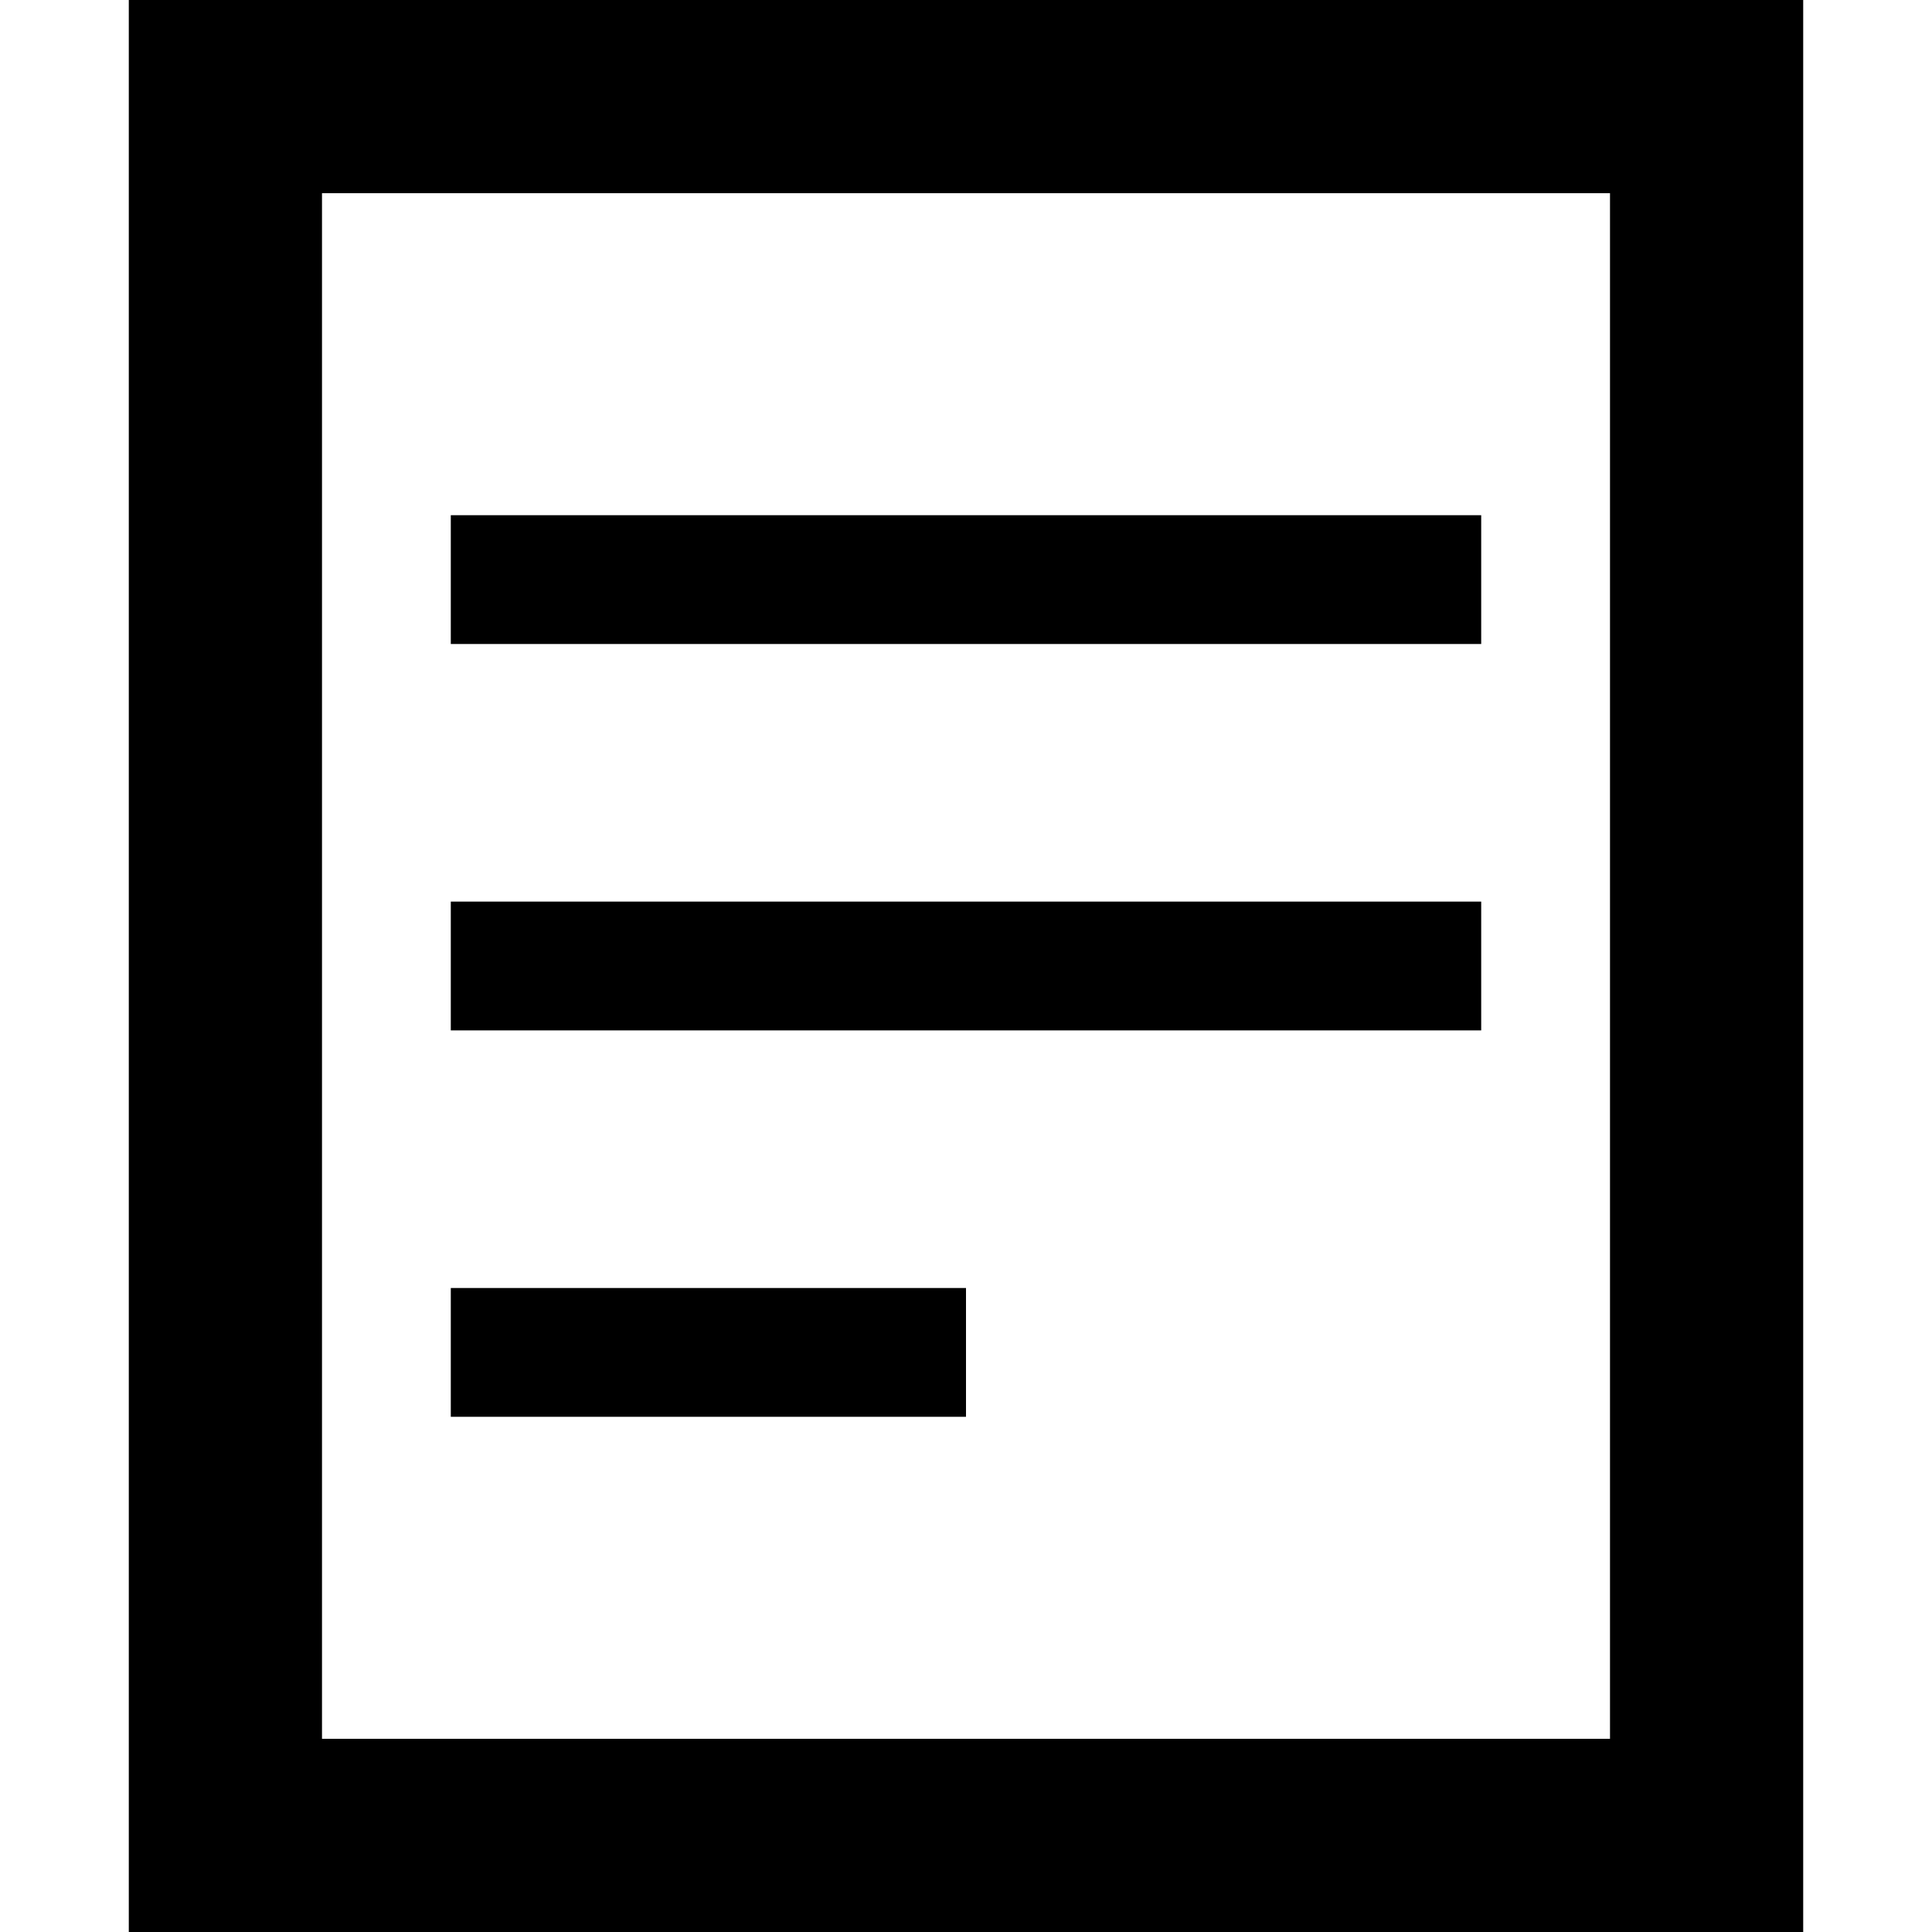
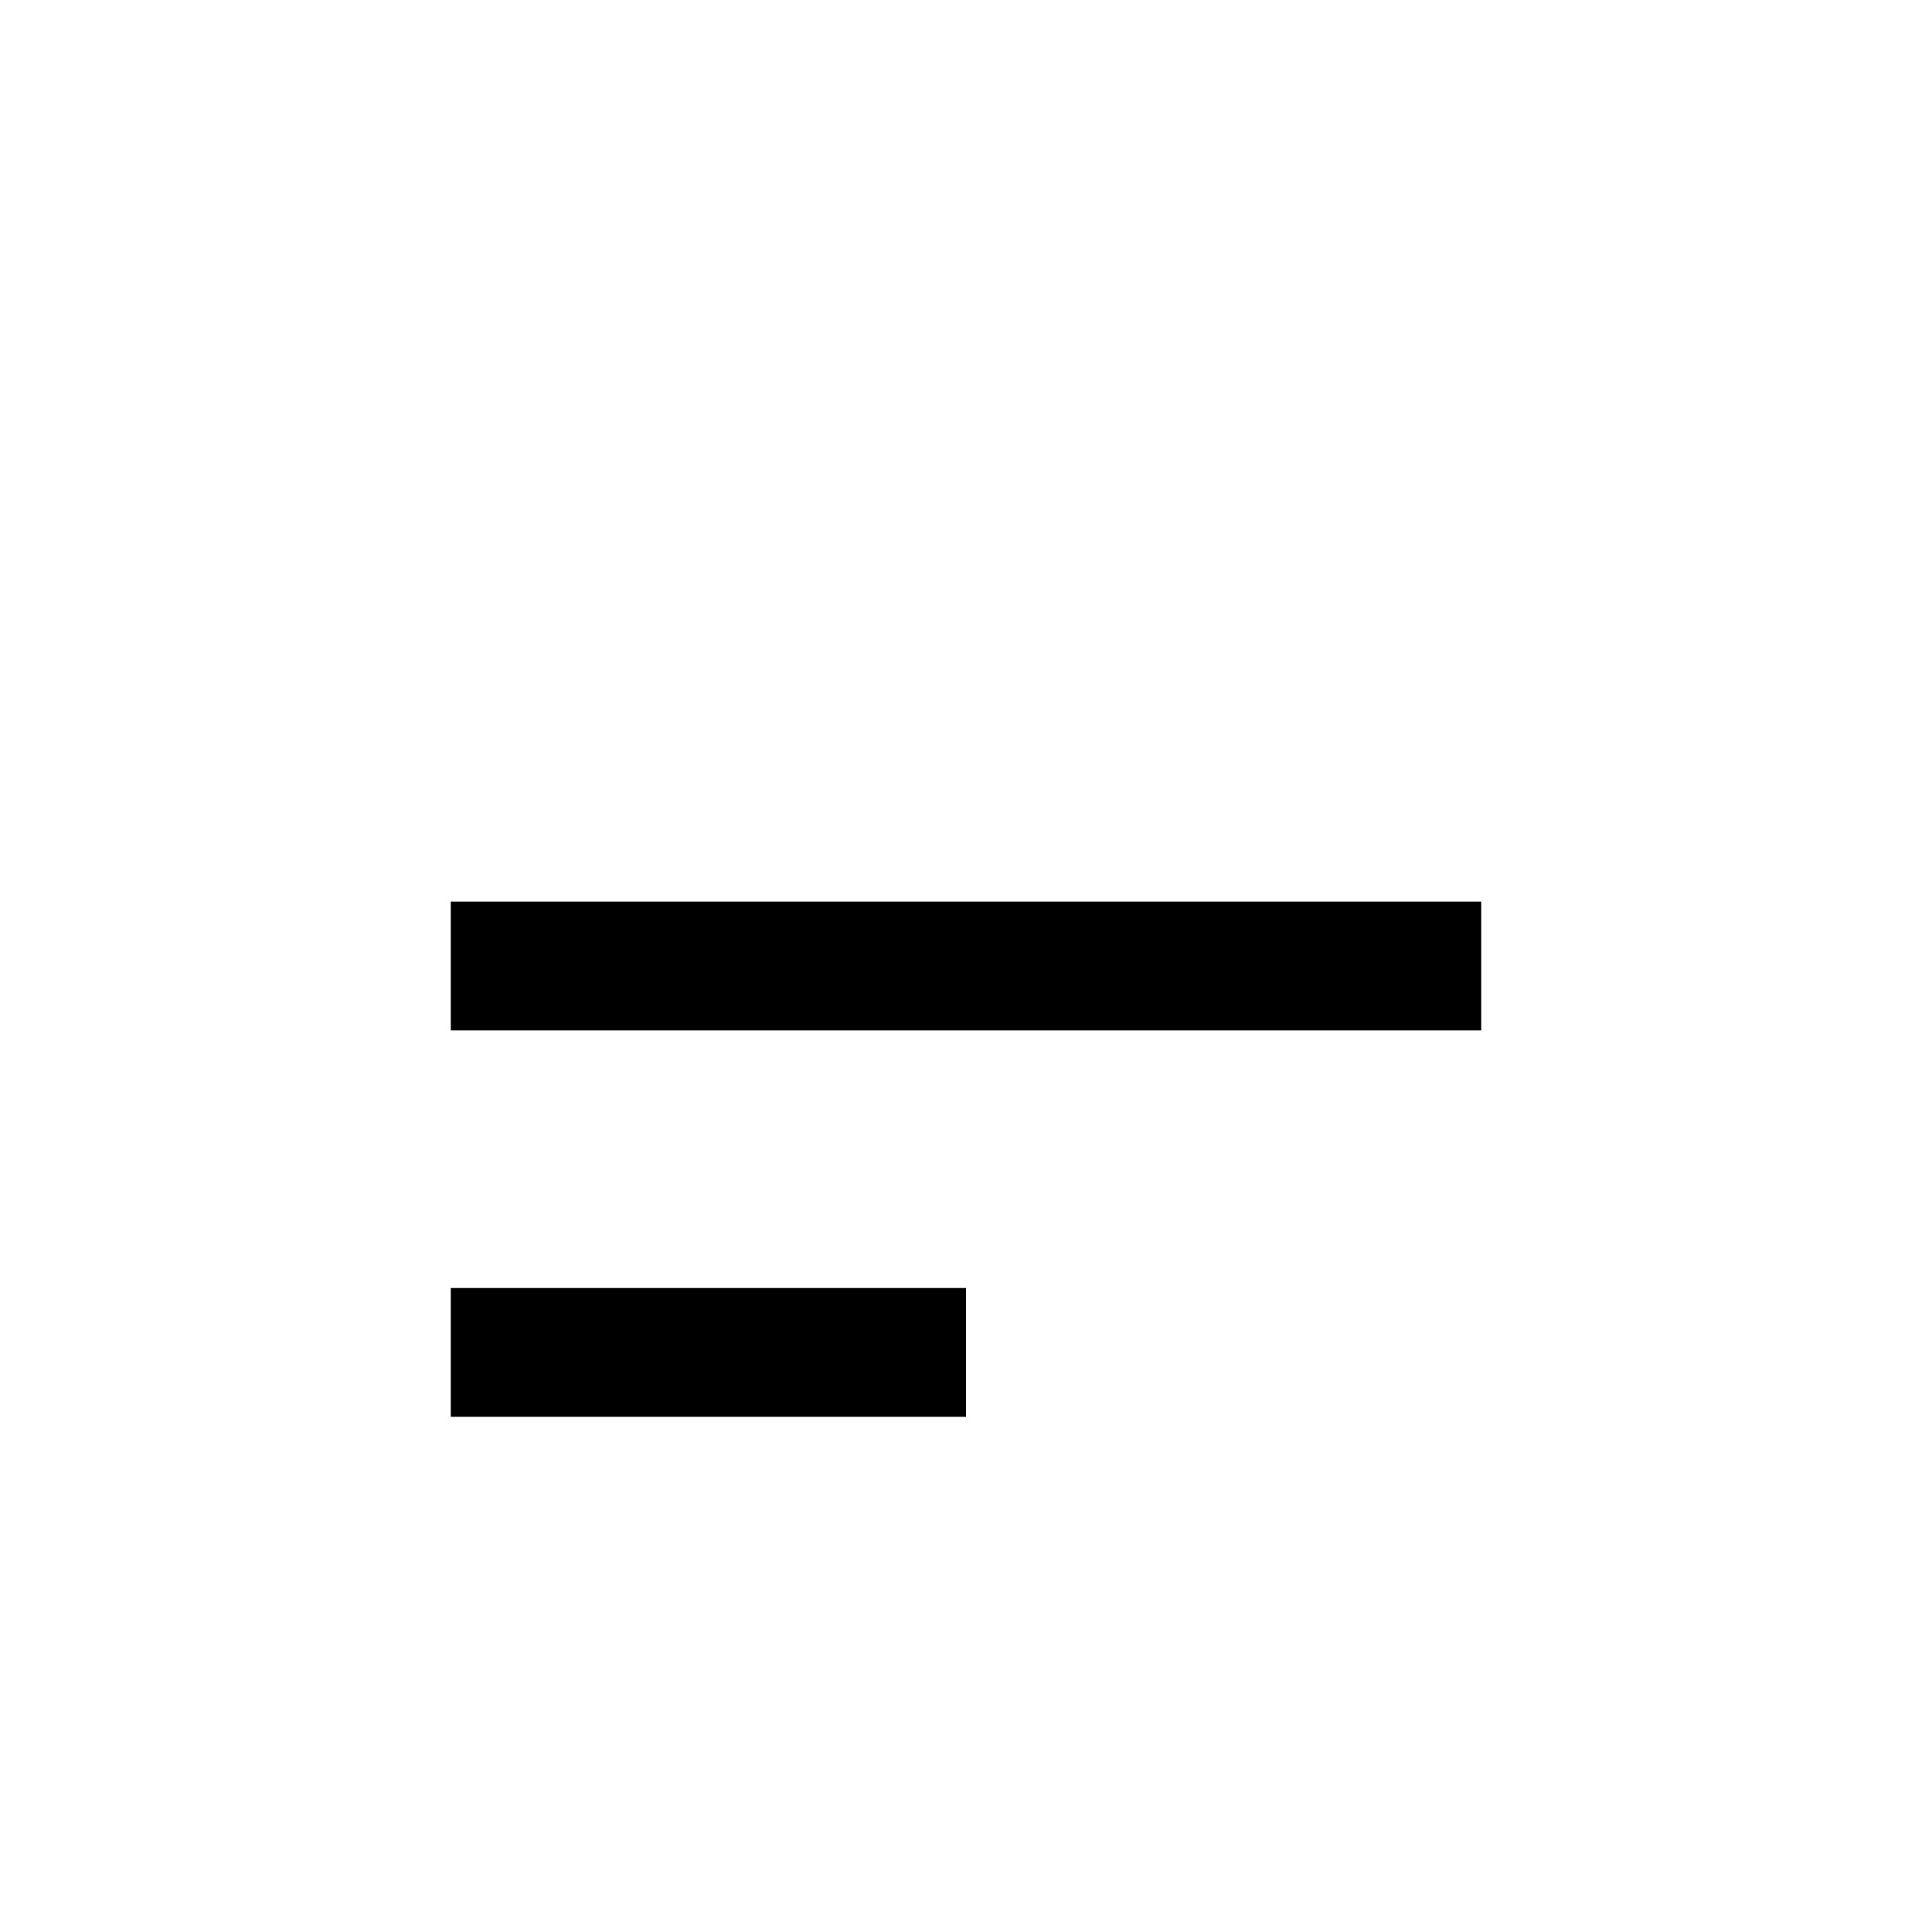
<svg xmlns="http://www.w3.org/2000/svg" version="1.1" id="Ebene_1" x="0px" y="0px" viewBox="0 0 420 420" style="enable-background:new 0 0 420 420;" xml:space="preserve">
  <g>
-     <path d="M350,42v336H70V42H350 M392,0H28v420h364V0L392,0z" />
-     <rect x="98" y="112" width="224" height="28" />
    <rect x="98" y="280" width="112" height="28" />
    <rect x="98" y="196" width="224" height="28" />
  </g>
</svg>